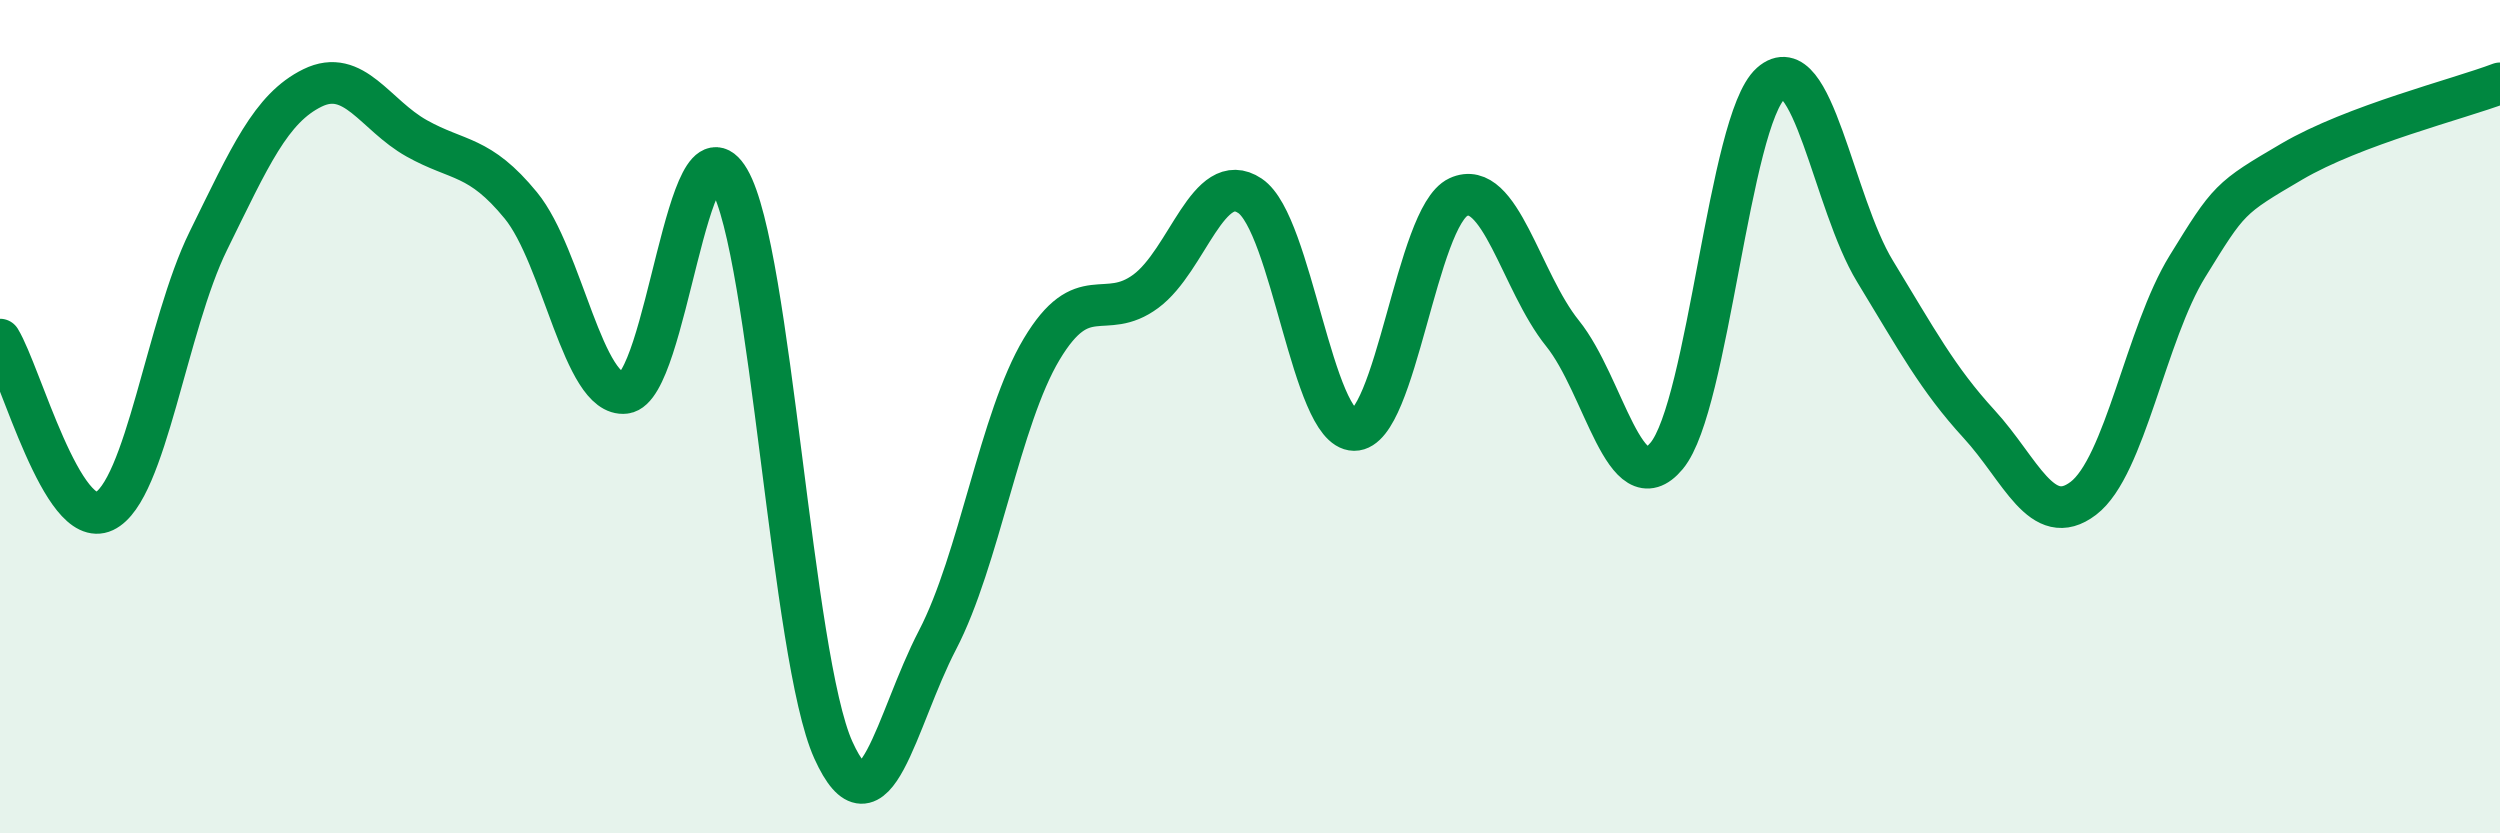
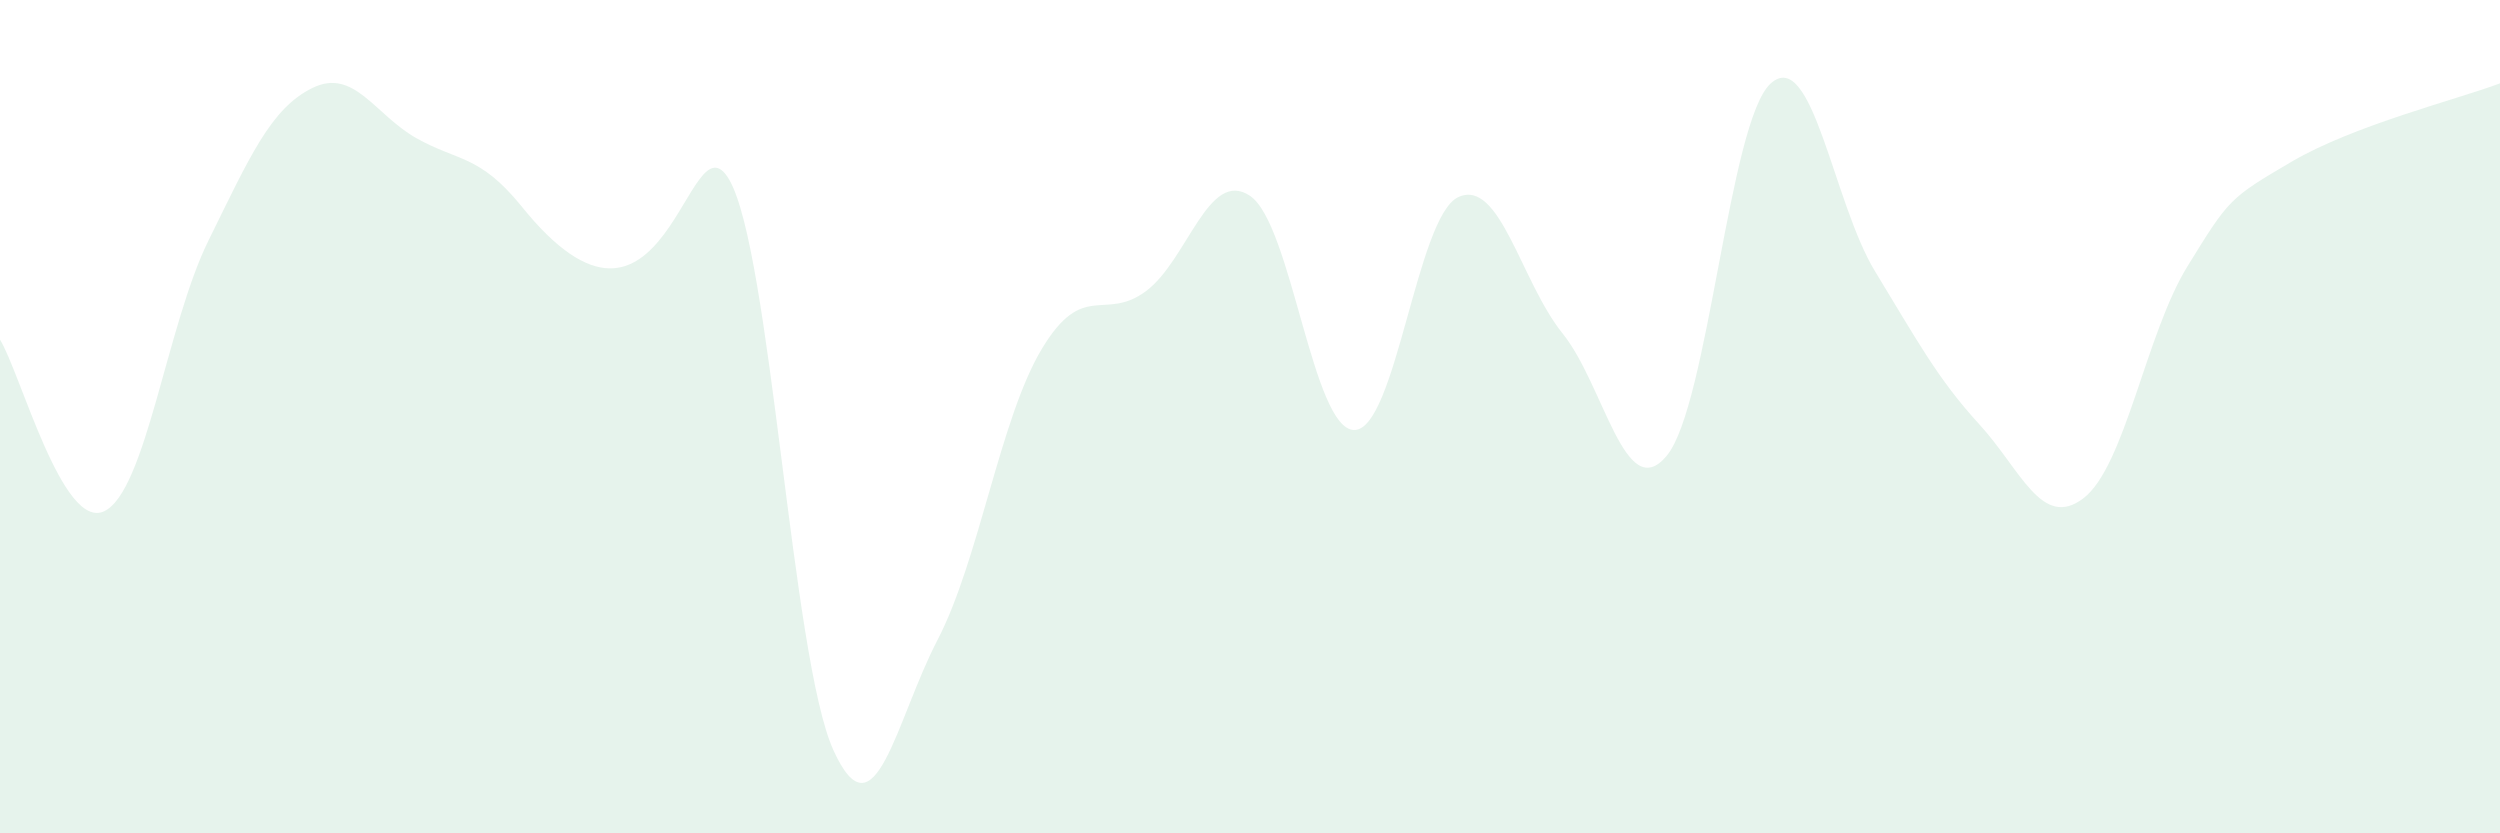
<svg xmlns="http://www.w3.org/2000/svg" width="60" height="20" viewBox="0 0 60 20">
-   <path d="M 0,8.15 C 0.5,8.97 1.5,12.74 2.5,12.27 C 3.5,11.8 4,7.81 5,5.78 C 6,3.75 6.5,2.6 7.5,2.11 C 8.5,1.62 9,2.76 10,3.32 C 11,3.88 11.5,3.71 12.5,4.93 C 13.5,6.15 14,9.55 15,9.43 C 16,9.31 16.5,2.6 17.5,4.31 C 18.5,6.02 19,15.79 20,18 C 21,20.21 21.5,17.28 22.5,15.36 C 23.5,13.44 24,10.05 25,8.38 C 26,6.71 26.5,7.73 27.5,6.99 C 28.5,6.25 29,4.03 30,4.7 C 31,5.37 31.5,10.31 32.5,10.32 C 33.5,10.33 34,5.19 35,4.73 C 36,4.27 36.5,6.76 37.5,8 C 38.5,9.24 39,12.14 40,10.94 C 41,9.74 41.5,2.89 42.5,2 C 43.5,1.11 44,4.87 45,6.51 C 46,8.15 46.5,9.09 47.5,10.18 C 48.5,11.27 49,12.72 50,11.96 C 51,11.2 51.5,8.01 52.5,6.39 C 53.5,4.77 53.5,4.76 55,3.88 C 56.5,3 59,2.38 60,2L60 20L0 20Z" fill="#008740" opacity="0.1" stroke-linecap="round" stroke-linejoin="round" />
-   <path d="M 0,8.15 C 0.5,8.97 1.5,12.74 2.5,12.27 C 3.5,11.8 4,7.81 5,5.78 C 6,3.75 6.5,2.6 7.5,2.11 C 8.5,1.62 9,2.76 10,3.32 C 11,3.88 11.5,3.71 12.5,4.93 C 13.5,6.15 14,9.55 15,9.43 C 16,9.31 16.5,2.6 17.5,4.31 C 18.5,6.02 19,15.79 20,18 C 21,20.21 21.5,17.28 22.5,15.36 C 23.5,13.44 24,10.05 25,8.38 C 26,6.71 26.5,7.73 27.5,6.99 C 28.5,6.25 29,4.03 30,4.7 C 31,5.37 31.5,10.31 32.5,10.32 C 33.5,10.33 34,5.19 35,4.73 C 36,4.27 36.5,6.76 37.5,8 C 38.5,9.24 39,12.14 40,10.94 C 41,9.74 41.5,2.89 42.5,2 C 43.5,1.11 44,4.87 45,6.51 C 46,8.15 46.5,9.09 47.5,10.18 C 48.5,11.27 49,12.72 50,11.96 C 51,11.2 51.5,8.01 52.5,6.39 C 53.5,4.77 53.5,4.76 55,3.88 C 56.5,3 59,2.38 60,2" stroke="#008740" stroke-width="1" fill="none" stroke-linecap="round" stroke-linejoin="round" />
+   <path d="M 0,8.15 C 0.5,8.97 1.5,12.74 2.5,12.27 C 3.5,11.8 4,7.81 5,5.78 C 6,3.75 6.5,2.6 7.5,2.11 C 8.5,1.62 9,2.76 10,3.32 C 11,3.88 11.5,3.71 12.5,4.93 C 16,9.31 16.5,2.6 17.5,4.31 C 18.5,6.02 19,15.79 20,18 C 21,20.21 21.5,17.28 22.5,15.36 C 23.5,13.44 24,10.05 25,8.38 C 26,6.71 26.5,7.73 27.5,6.99 C 28.5,6.25 29,4.03 30,4.7 C 31,5.37 31.5,10.31 32.5,10.32 C 33.5,10.33 34,5.19 35,4.73 C 36,4.27 36.5,6.76 37.5,8 C 38.5,9.24 39,12.14 40,10.94 C 41,9.74 41.5,2.89 42.5,2 C 43.5,1.11 44,4.87 45,6.51 C 46,8.15 46.5,9.09 47.5,10.18 C 48.5,11.27 49,12.72 50,11.96 C 51,11.2 51.5,8.01 52.5,6.39 C 53.5,4.77 53.5,4.76 55,3.88 C 56.5,3 59,2.38 60,2L60 20L0 20Z" fill="#008740" opacity="0.1" stroke-linecap="round" stroke-linejoin="round" />
</svg>